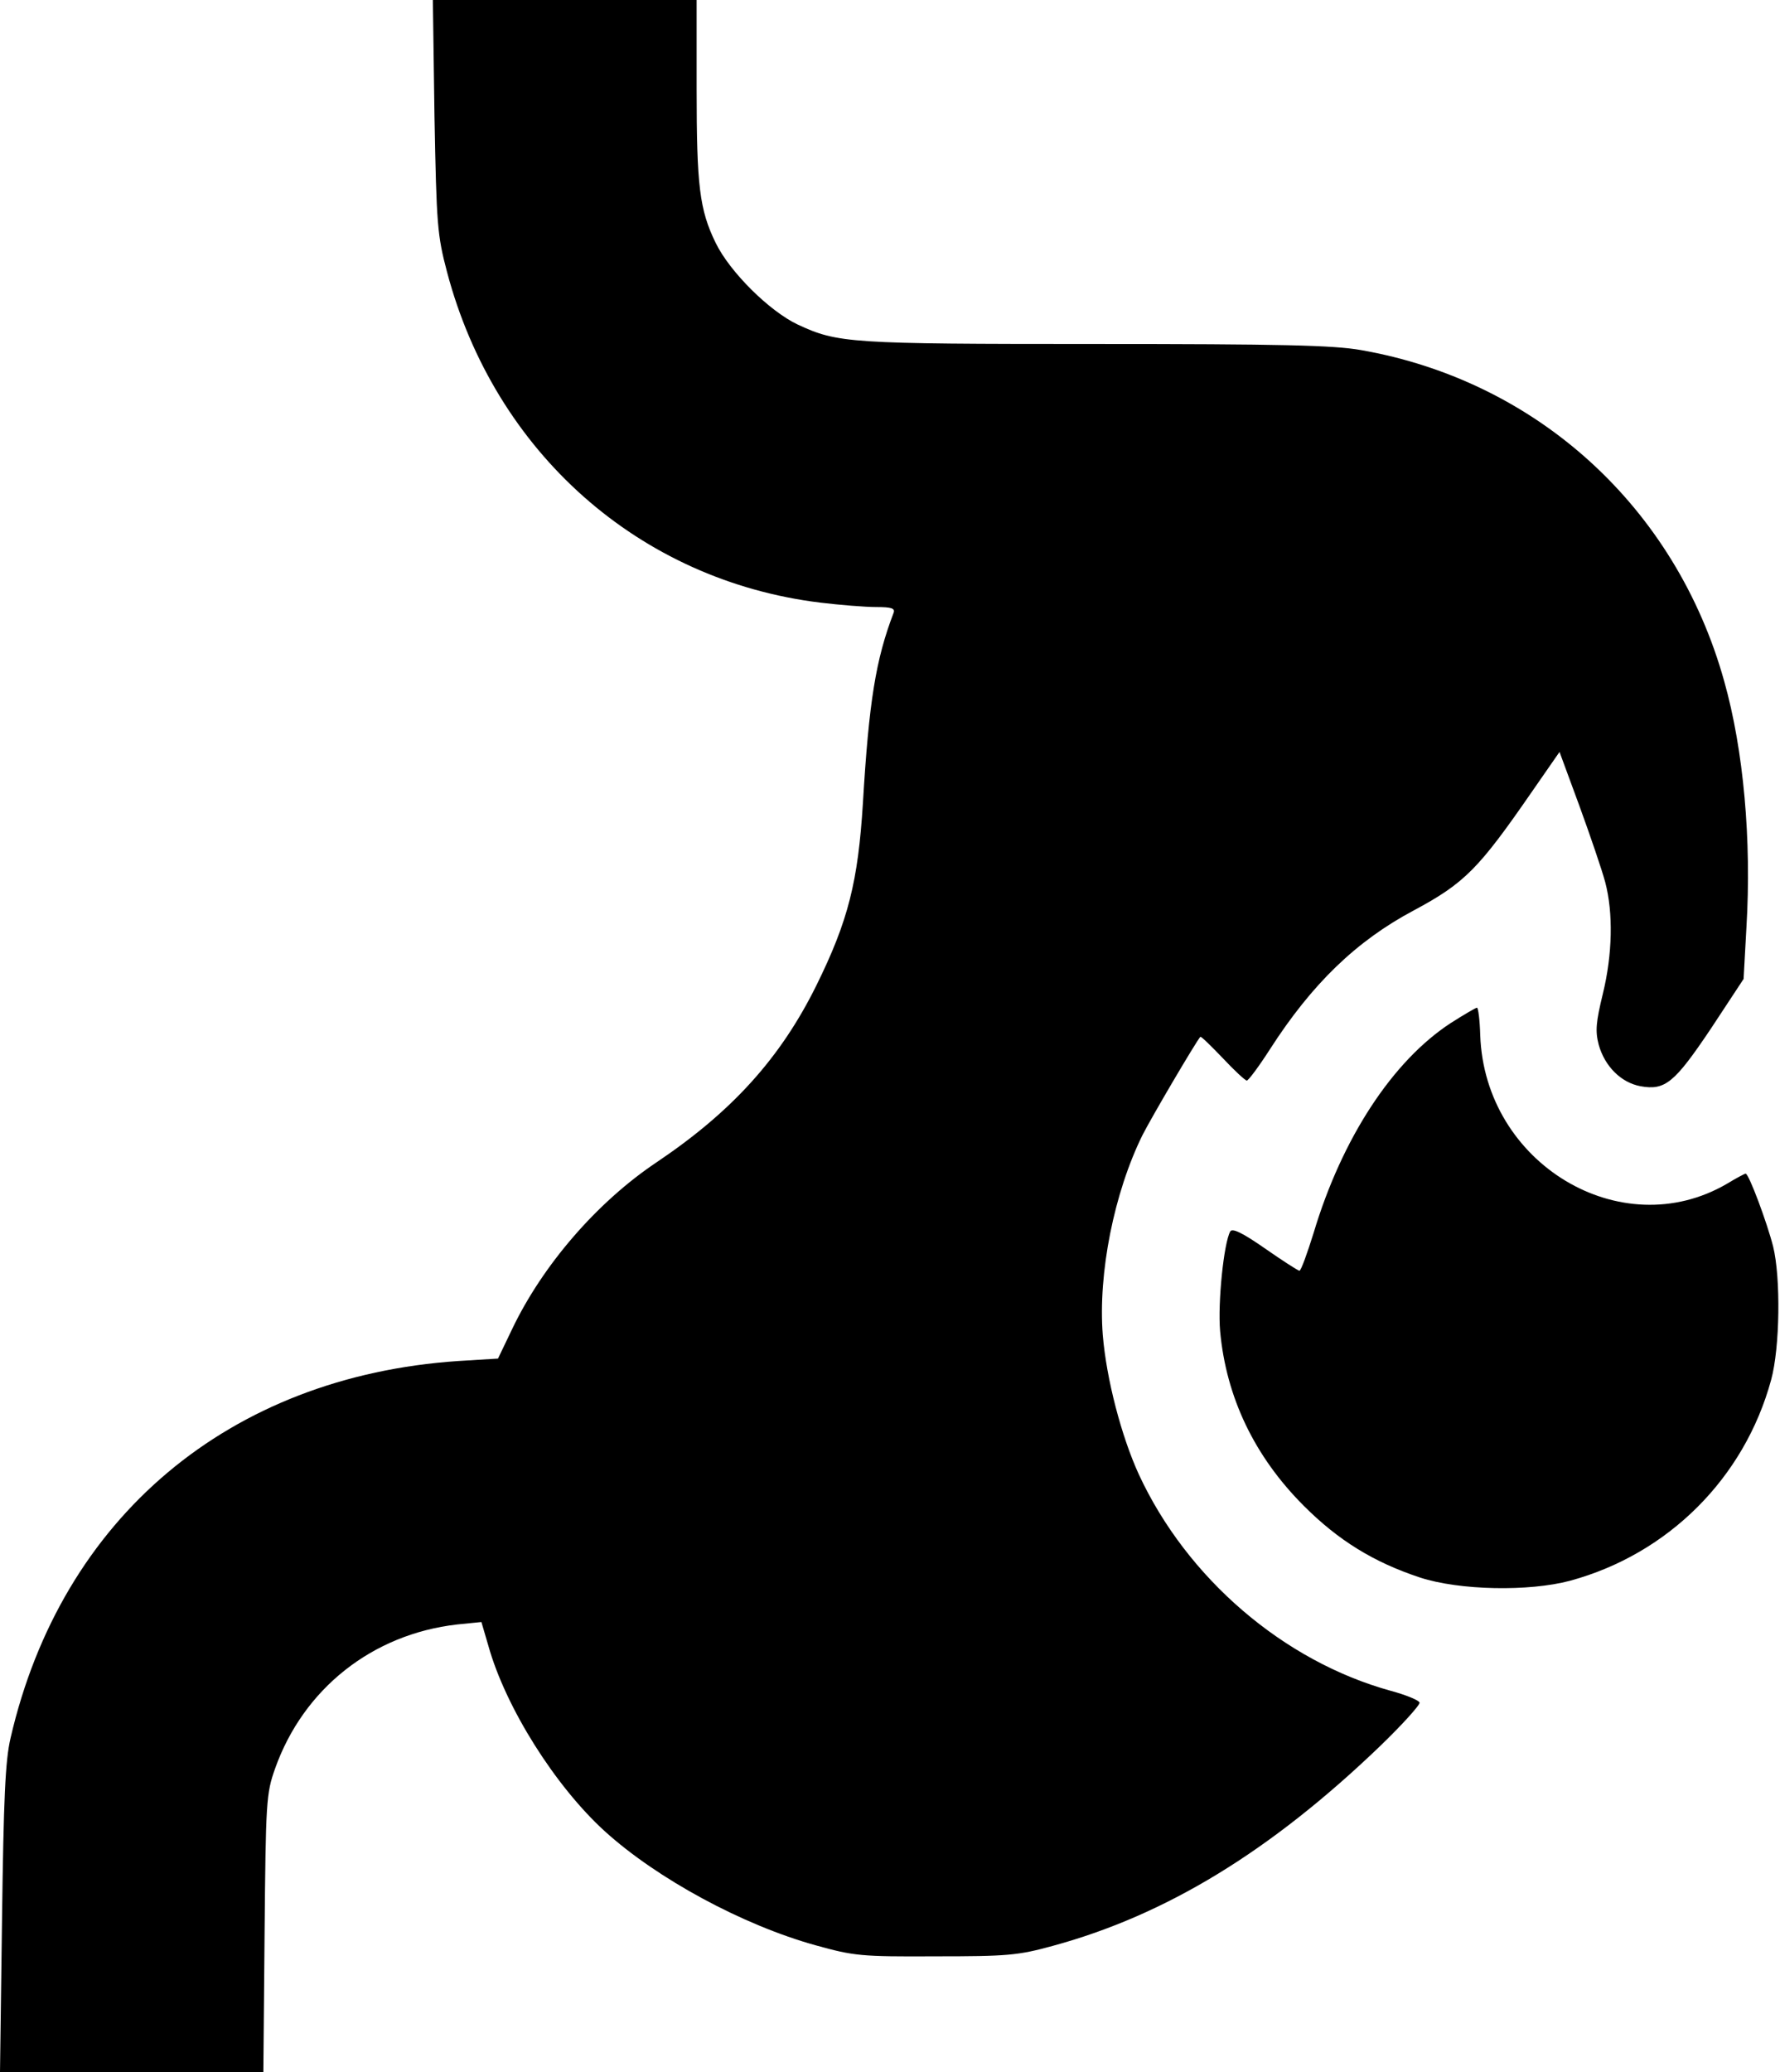
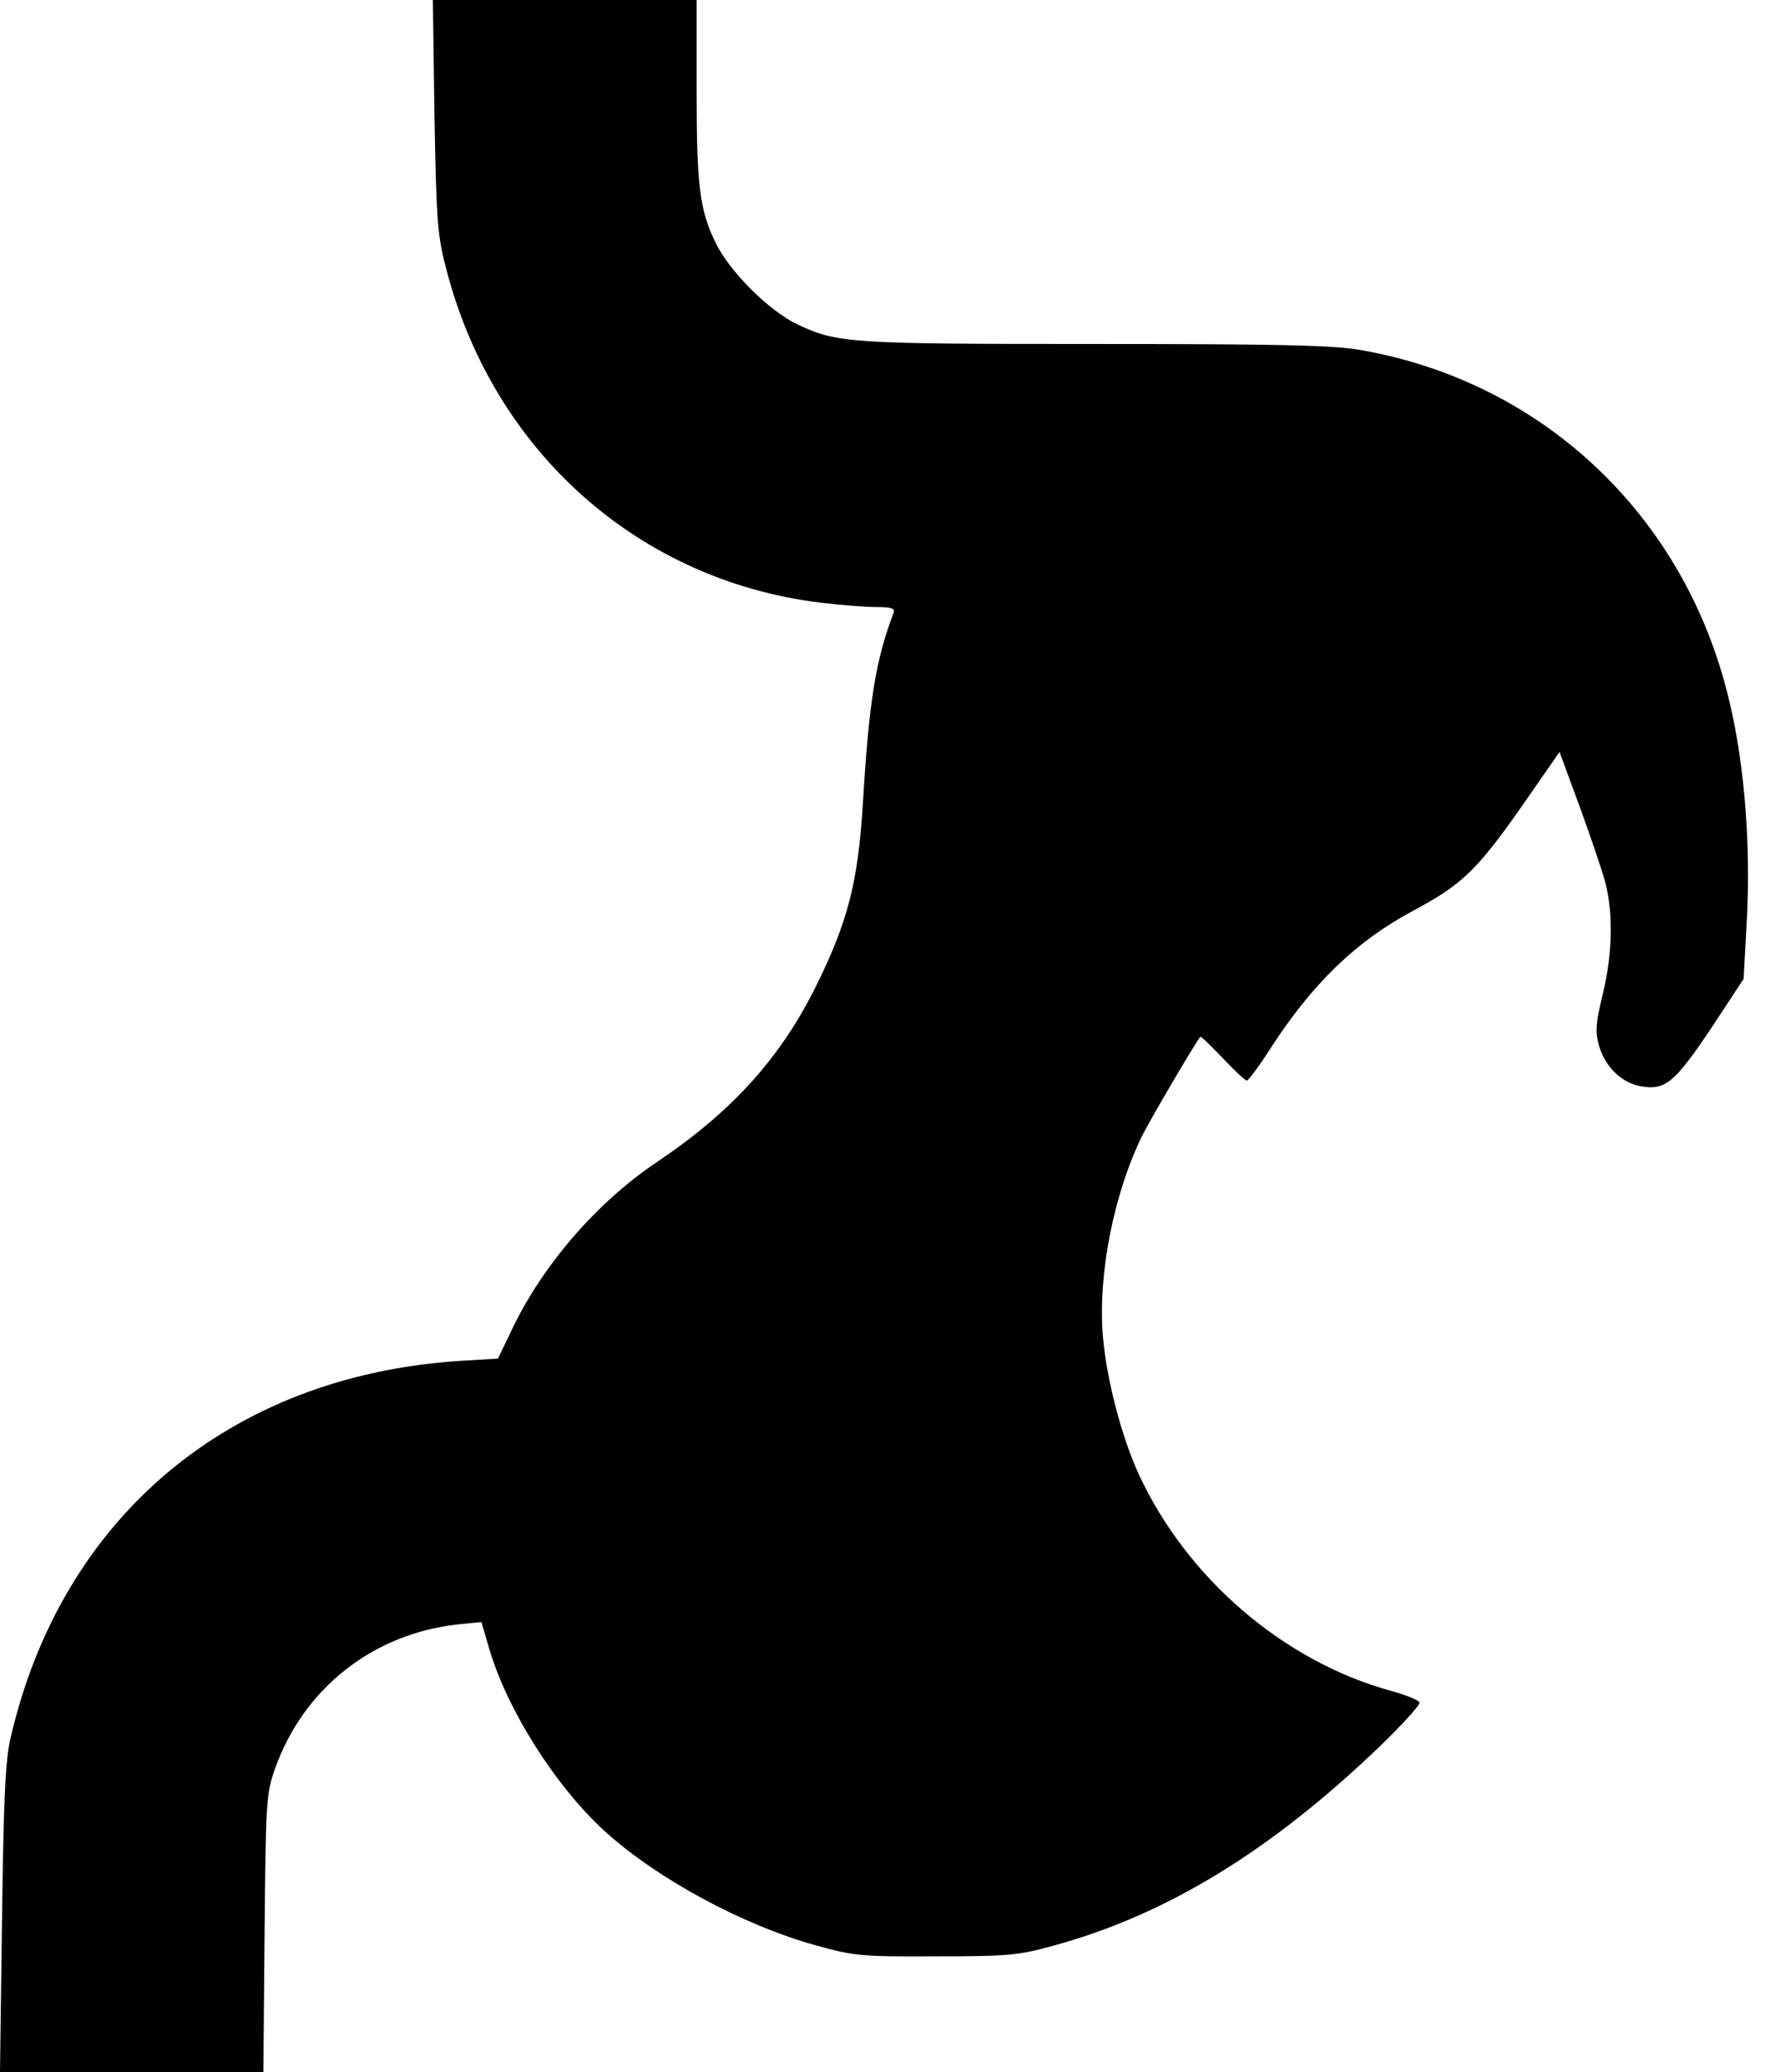
<svg xmlns="http://www.w3.org/2000/svg" width="440" height="512" viewBox="0 0 440 512" fill="none">
  <path d="M107.4 28.7C107.9 55.6 108.1 58.1 110.5 67.2C122.3 111.8 158 143.4 202.7 148.9C207.7 149.5 213.9 150 216.6 150C220.3 150 221.3 150.3 220.9 151.4C216.5 162.9 214.8 173.2 213.3 198.5C212.1 217.8 209.7 227.5 201.8 243.5C192.9 261.5 180.9 274.7 162.3 287.2C147.5 297.1 134.1 312.7 126.6 328.4L123.1 335.7L113.3 336.3C56.7 340.1 15.2 374.9 2.6 429.5C1.3 435.1 0.9 444.3 0.5 474.2L0 512H32.5H65.1L65.4 477.8C65.7 445.1 65.8 443.2 68 437C75 417.3 92 403.8 113 401.4L119 400.8L120.7 406.6C125 422 137.3 441.4 149.5 452.5C162.4 464.2 183.6 475.7 201.7 480.7C211.1 483.3 212.8 483.5 231.2 483.4C249 483.4 251.6 483.2 260.3 480.8C288.2 473.2 314 457.5 341.1 431.5C346.7 426.1 351.1 421.2 350.9 420.7C350.7 420.1 347.5 418.8 343.8 417.8C317.3 410.5 293.4 390 281.5 364.3C277.2 354.9 273.5 340.8 272.6 329.9C271.4 314.6 275.4 294.7 282.4 280.5C284.8 275.8 295.4 257.8 296.7 256.2C296.9 256 299.3 258.4 302.2 261.4C305.1 264.5 307.8 267 308.2 267C308.6 267 311.2 263.5 313.9 259.3C324.3 243.1 335.3 232.5 349.4 225C362.1 218.2 365.5 214.7 378.7 195.6L385.5 185.8L390.4 199.1C393.1 206.5 396 215 396.8 218C398.8 225.6 398.6 235.8 396.2 245.6C394.5 252.6 394.3 254.8 395.2 258.2C396.7 263.5 400.7 267.5 405.5 268.4C411.6 269.5 413.9 267.6 422.9 254.2L431 241.9L431.7 229.2C433 207.6 431 185.3 426.2 168.3C414.2 125.3 379.9 94.1 336.4 86.5C329.6 85.3 316.6 85 270.6 85C209.9 85 207.1 84.8 197.2 80.2C190.2 76.9 180.4 67.2 176.9 60C172.9 51.8 172.2 45.9 172.2 21.9V-7.62939e-06H139.6H107L107.4 28.7Z" fill="black" />
-   <path d="M358.6 252.798C344.2 262.198 331.7 281.298 324.7 304.698C323.1 309.798 321.6 313.998 321.2 313.998C320.9 313.998 317 311.498 312.7 308.498C307.1 304.598 304.6 303.398 304.1 304.298C302.5 307.198 301 321.898 301.6 328.898C303.1 345.298 310.1 359.898 322.3 372.098C330.8 380.598 339.5 385.998 351 389.798C360.8 392.998 378 393.298 388.1 390.598C412.4 383.998 431.2 365.198 437.8 340.998C440 332.998 440.2 315.698 438.3 307.998C436.8 302.098 432.3 289.998 431.5 289.998C431.3 289.998 429.2 291.098 426.9 292.498C400.7 307.798 367 287.498 365.9 255.798C365.8 252.098 365.4 248.998 365.1 248.998C364.8 248.998 361.9 250.698 358.6 252.798Z" fill="black" />
</svg>